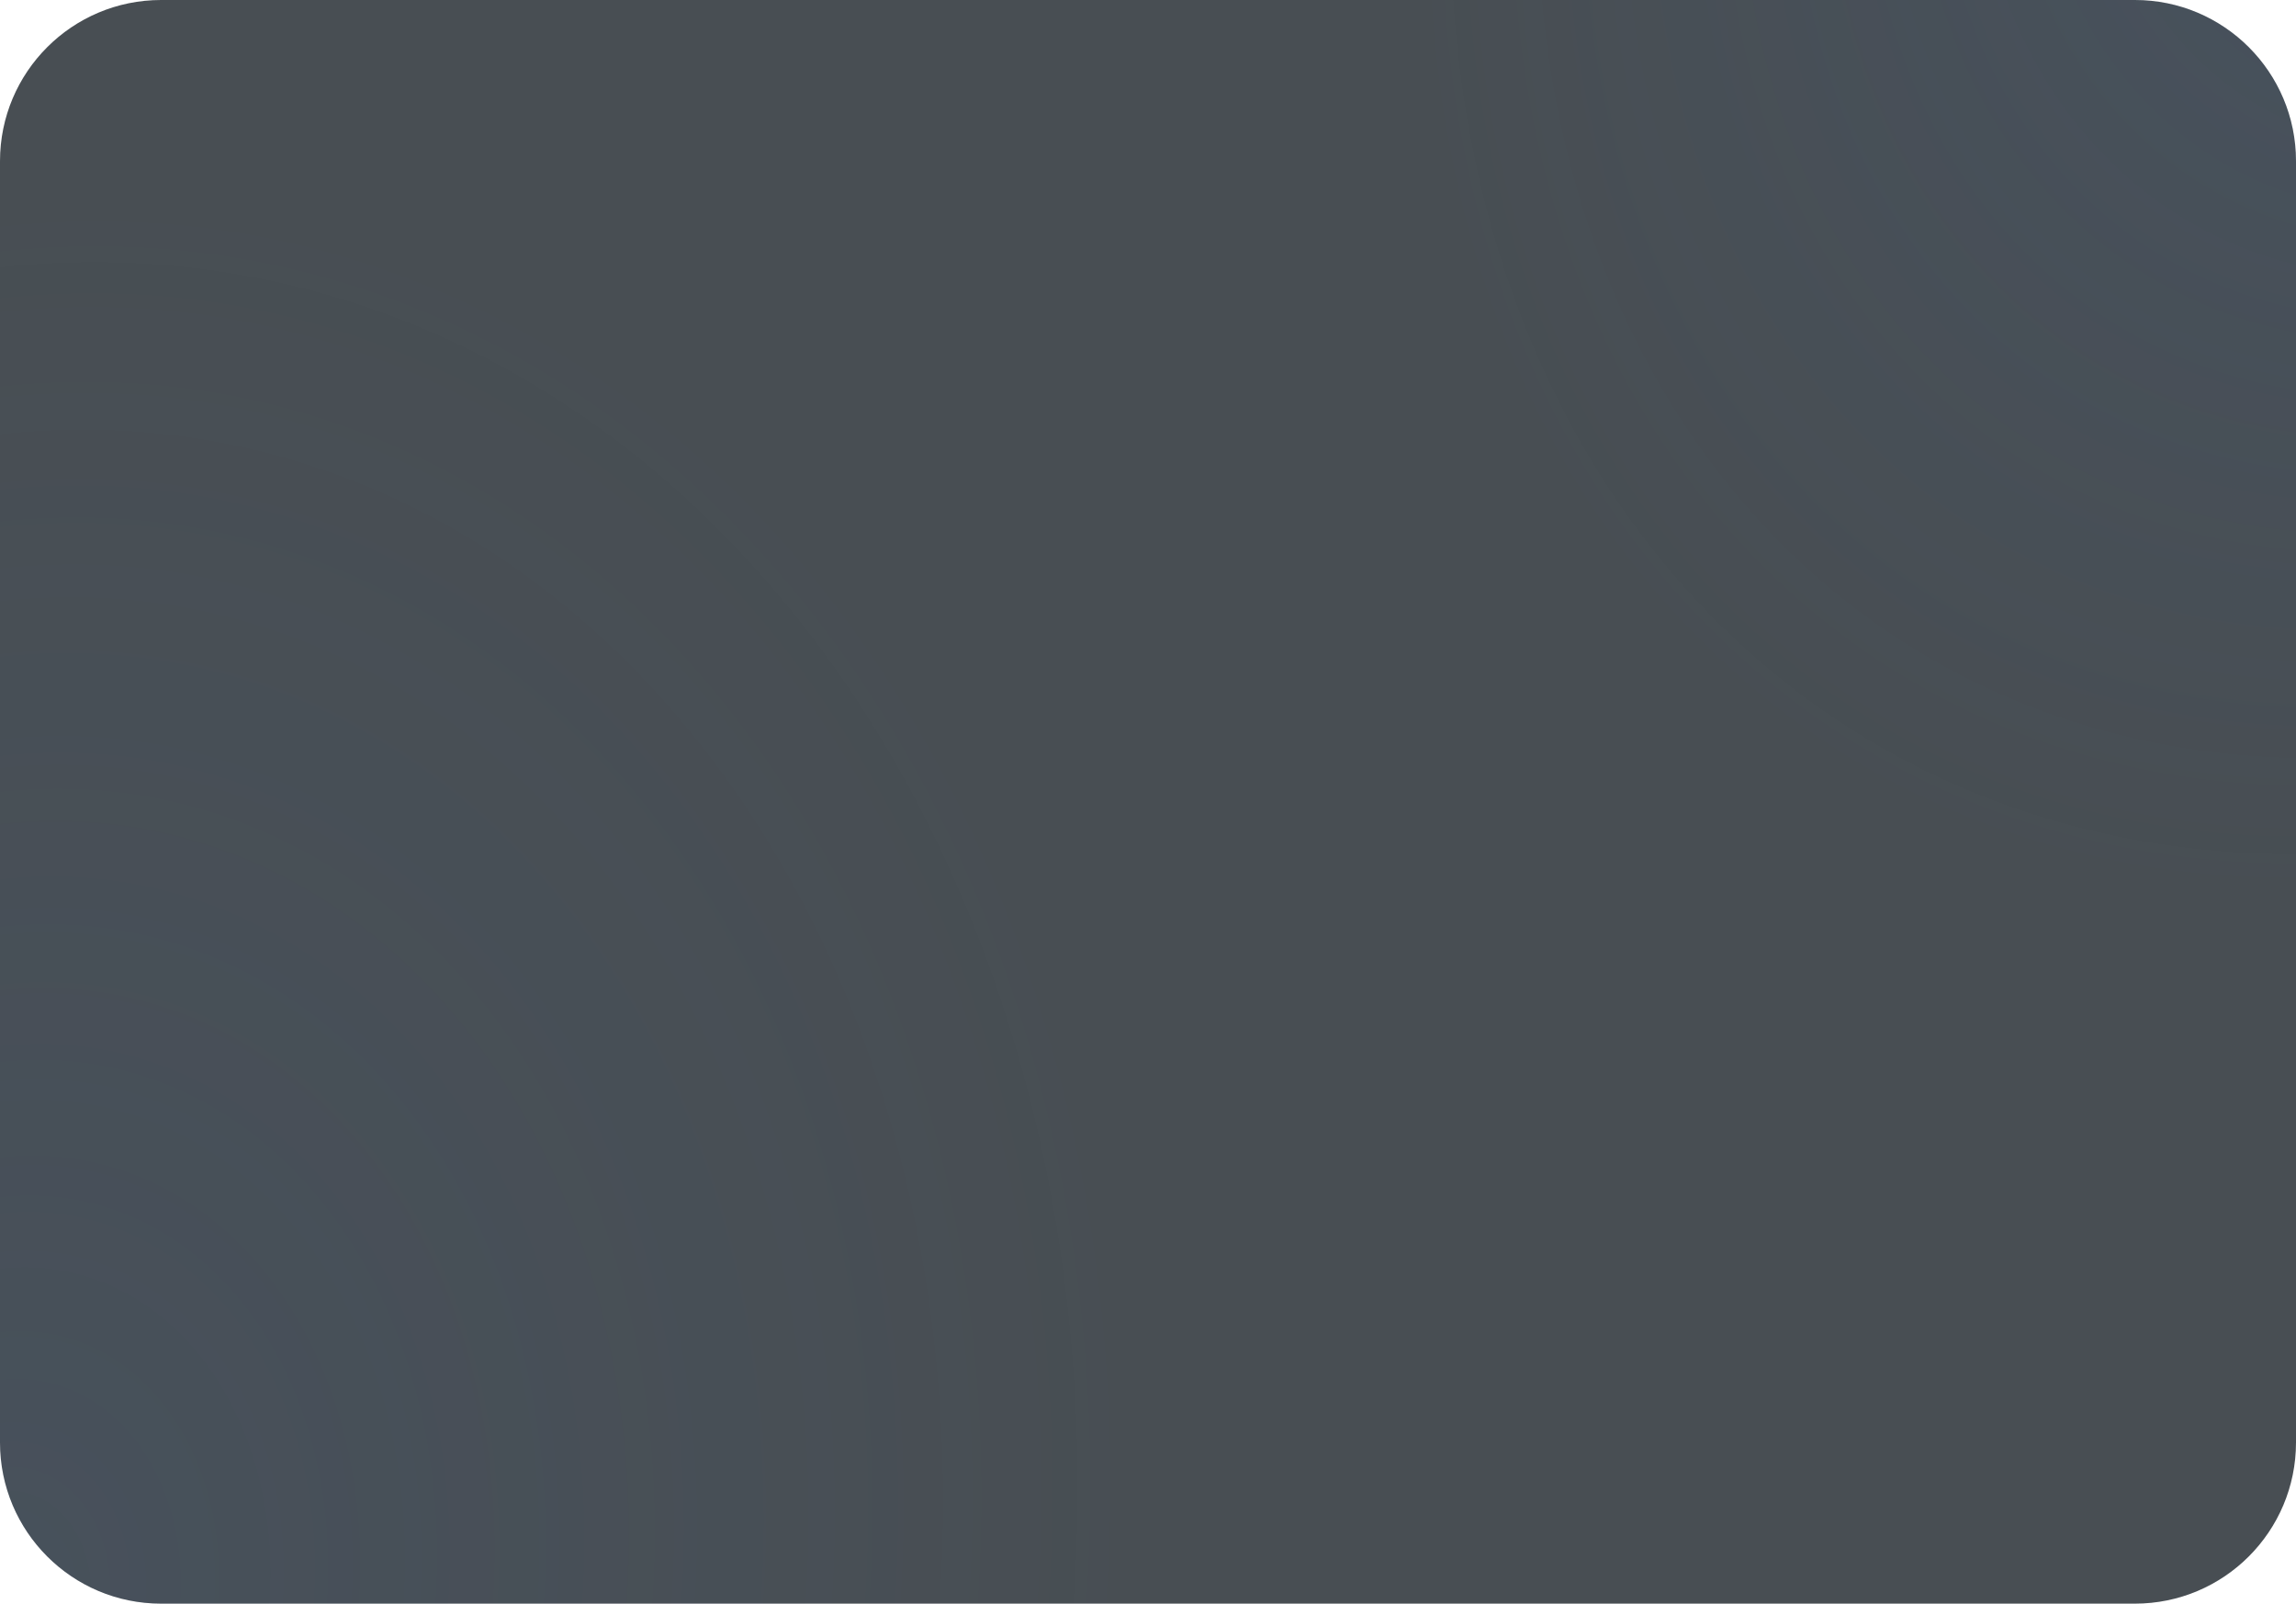
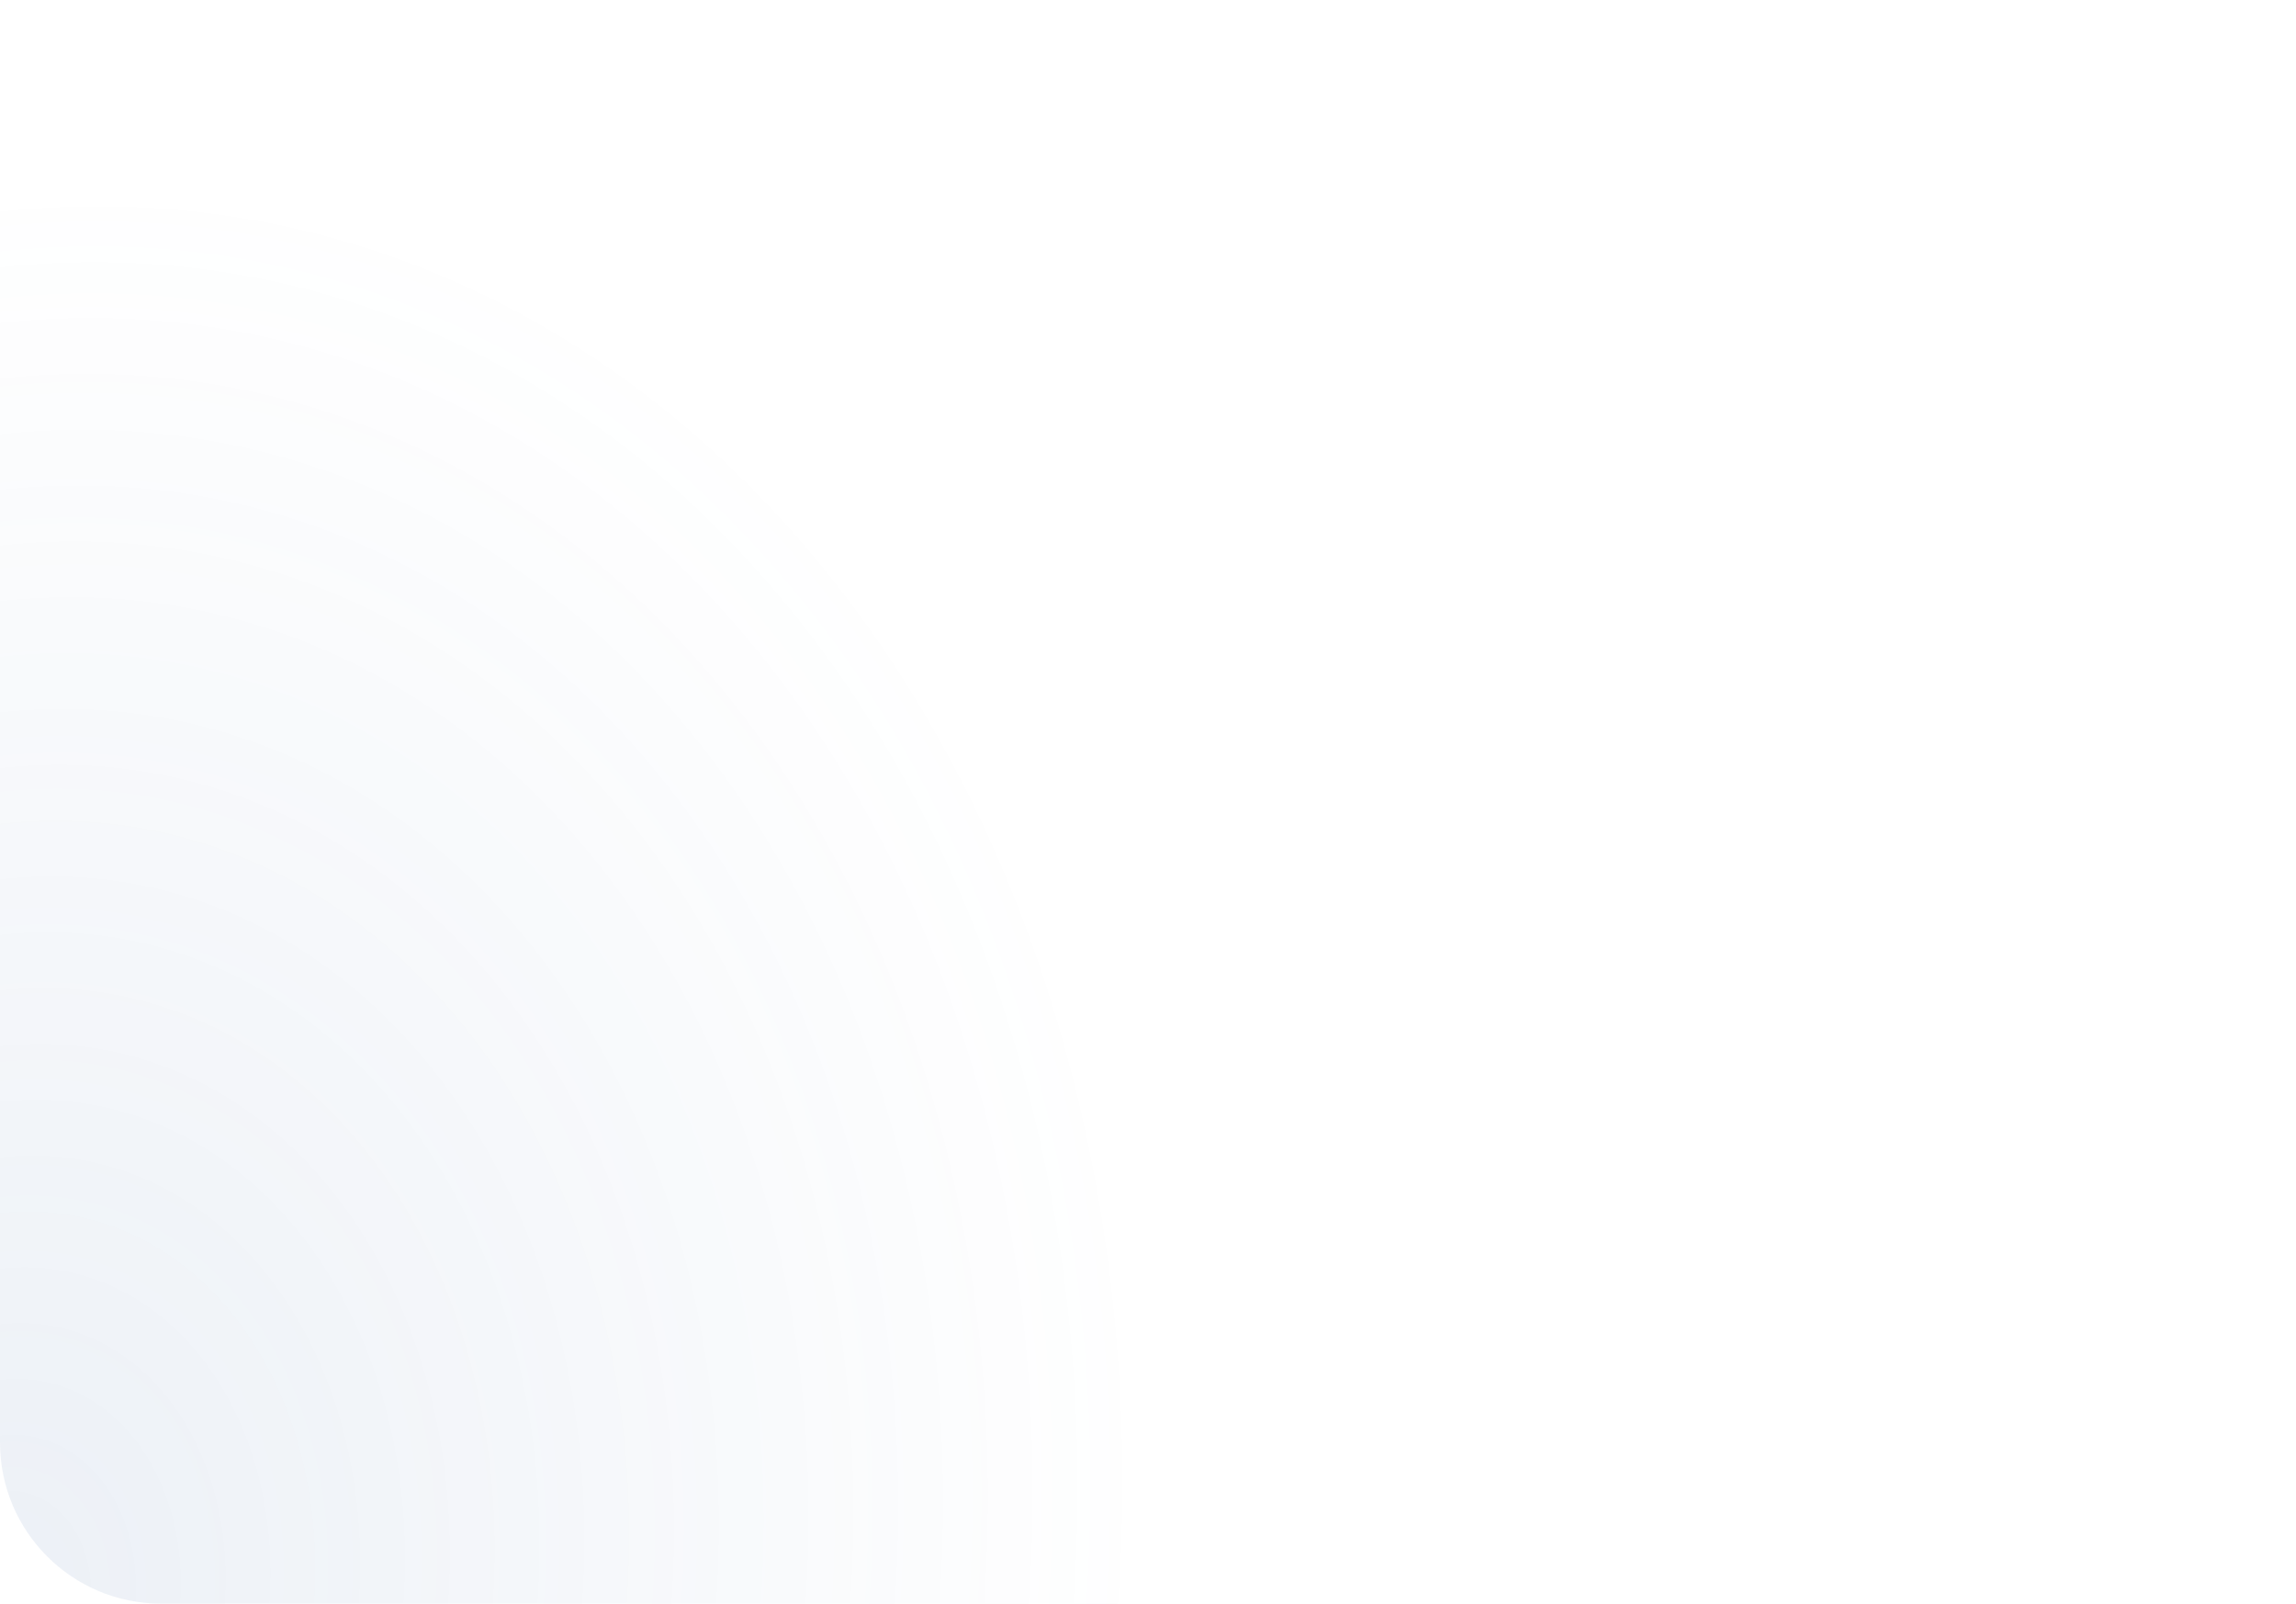
<svg xmlns="http://www.w3.org/2000/svg" width="285" height="199" viewBox="0 0 285 199" fill="none">
  <g data-figma-bg-blur-radius="40.2">
-     <path d="M0 20C0 8.954 8.954 0 20 0L142.5 0L172.9 0L265 0C276.046 0 285 8.954 285 20V179C285 190.046 276.046 199 265 199H142.5H20C8.954 199 0 190.046 0 179L0 20Z" fill="#091118" fill-opacity="0.74" />
    <path d="M0 20C0 8.954 8.954 0 20 0L142.5 0L172.9 0L265 0C276.046 0 285 8.954 285 20V179C285 190.046 276.046 199 265 199H142.5H20C8.954 199 0 190.046 0 179L0 20Z" fill="url(#paint0_radial_320_26433)" fill-opacity="0.1" />
-     <path d="M0 20C0 8.954 8.954 0 20 0L142.5 0L172.9 0L265 0C276.046 0 285 8.954 285 20V179C285 190.046 276.046 199 265 199H142.5H20C8.954 199 0 190.046 0 179L0 20Z" fill="url(#paint1_radial_320_26433)" fill-opacity="0.15" />
  </g>
  <defs>
    <clipPath id="bgblur_0_320_26433_clip_path" transform="translate(40.2 40.2)">
      <path d="M0 20C0 8.954 8.954 0 20 0L142.5 0L172.9 0L265 0C276.046 0 285 8.954 285 20V179C285 190.046 276.046 199 265 199H142.5H20C8.954 199 0 190.046 0 179L0 20Z" />
    </clipPath>
    <radialGradient id="paint0_radial_320_26433" cx="0" cy="0" r="1" gradientTransform="matrix(81.225 -153.773 115.701 86.573 -2.05496e-06 199)" gradientUnits="userSpaceOnUse">
      <stop stop-color="#3E69A6" />
      <stop offset="1" stop-color="#3E69A6" stop-opacity="0" />
    </radialGradient>
    <radialGradient id="paint1_radial_320_26433" cx="0" cy="0" r="1" gradientTransform="matrix(-80.473 139.092 -112.509 -59.958 313.698 -39.592)" gradientUnits="userSpaceOnUse">
      <stop stop-color="#3E69A6" />
      <stop offset="1" stop-color="#3E69A6" stop-opacity="0" />
    </radialGradient>
  </defs>
</svg>